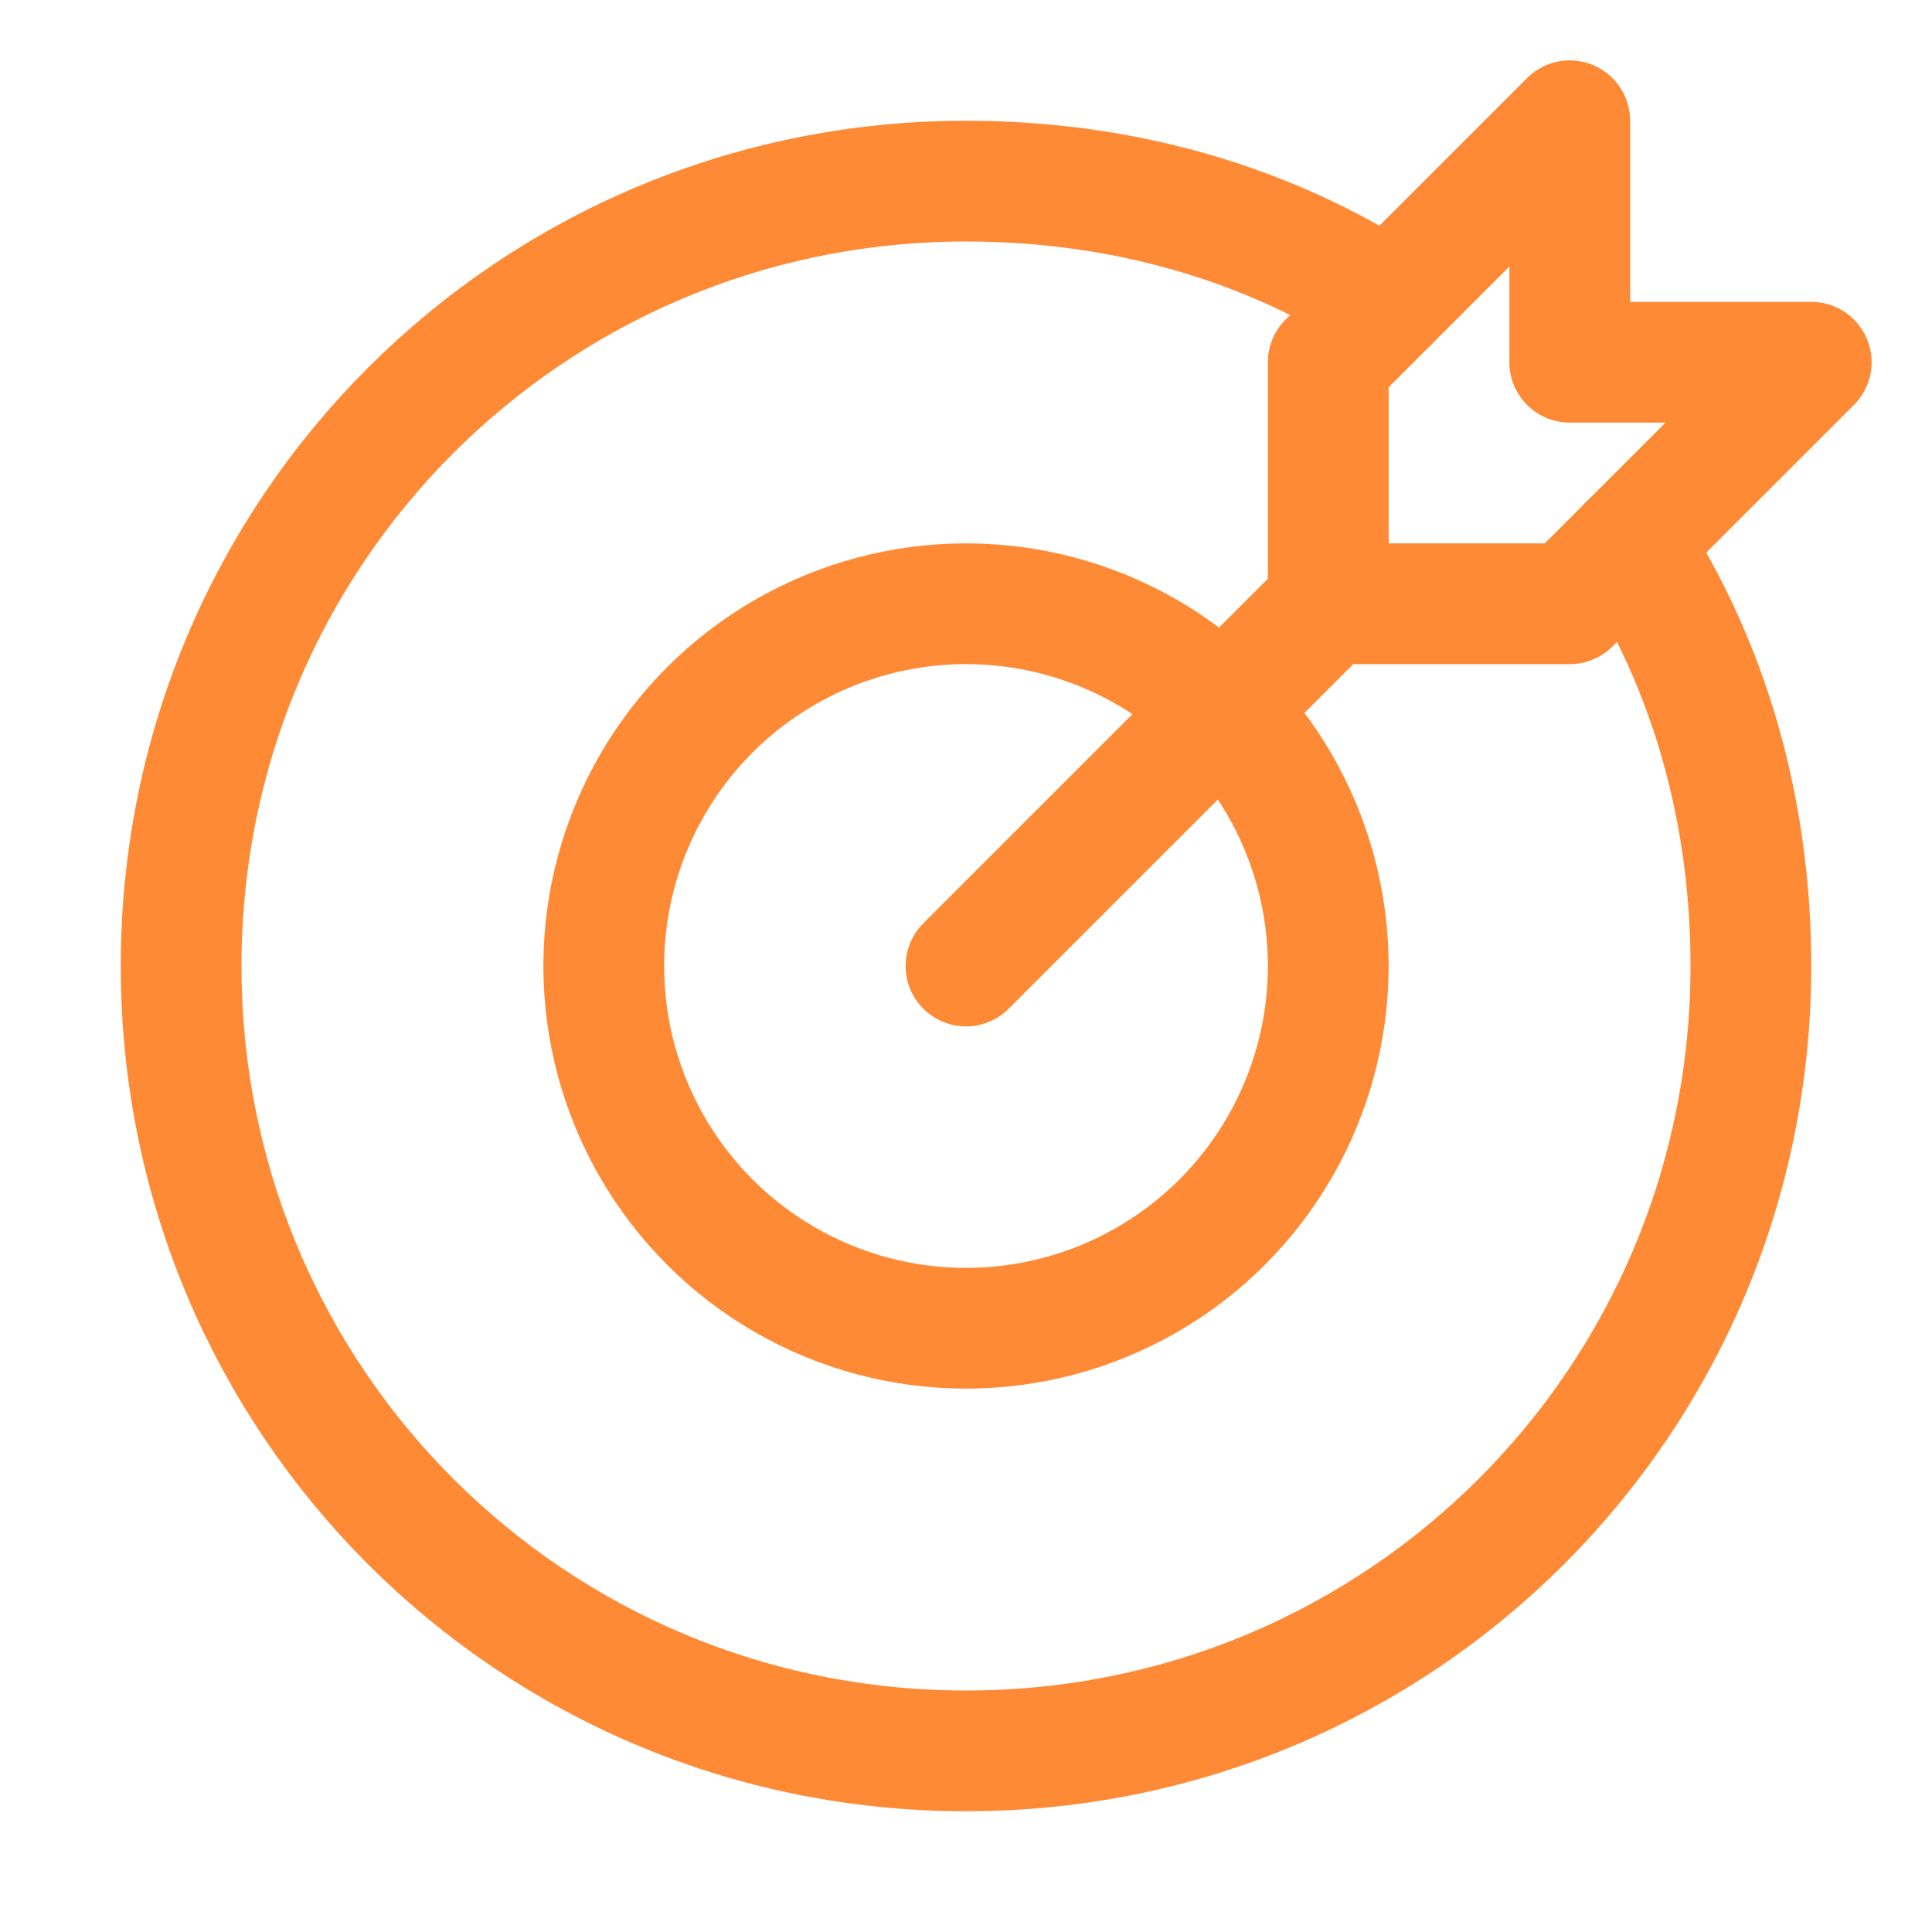
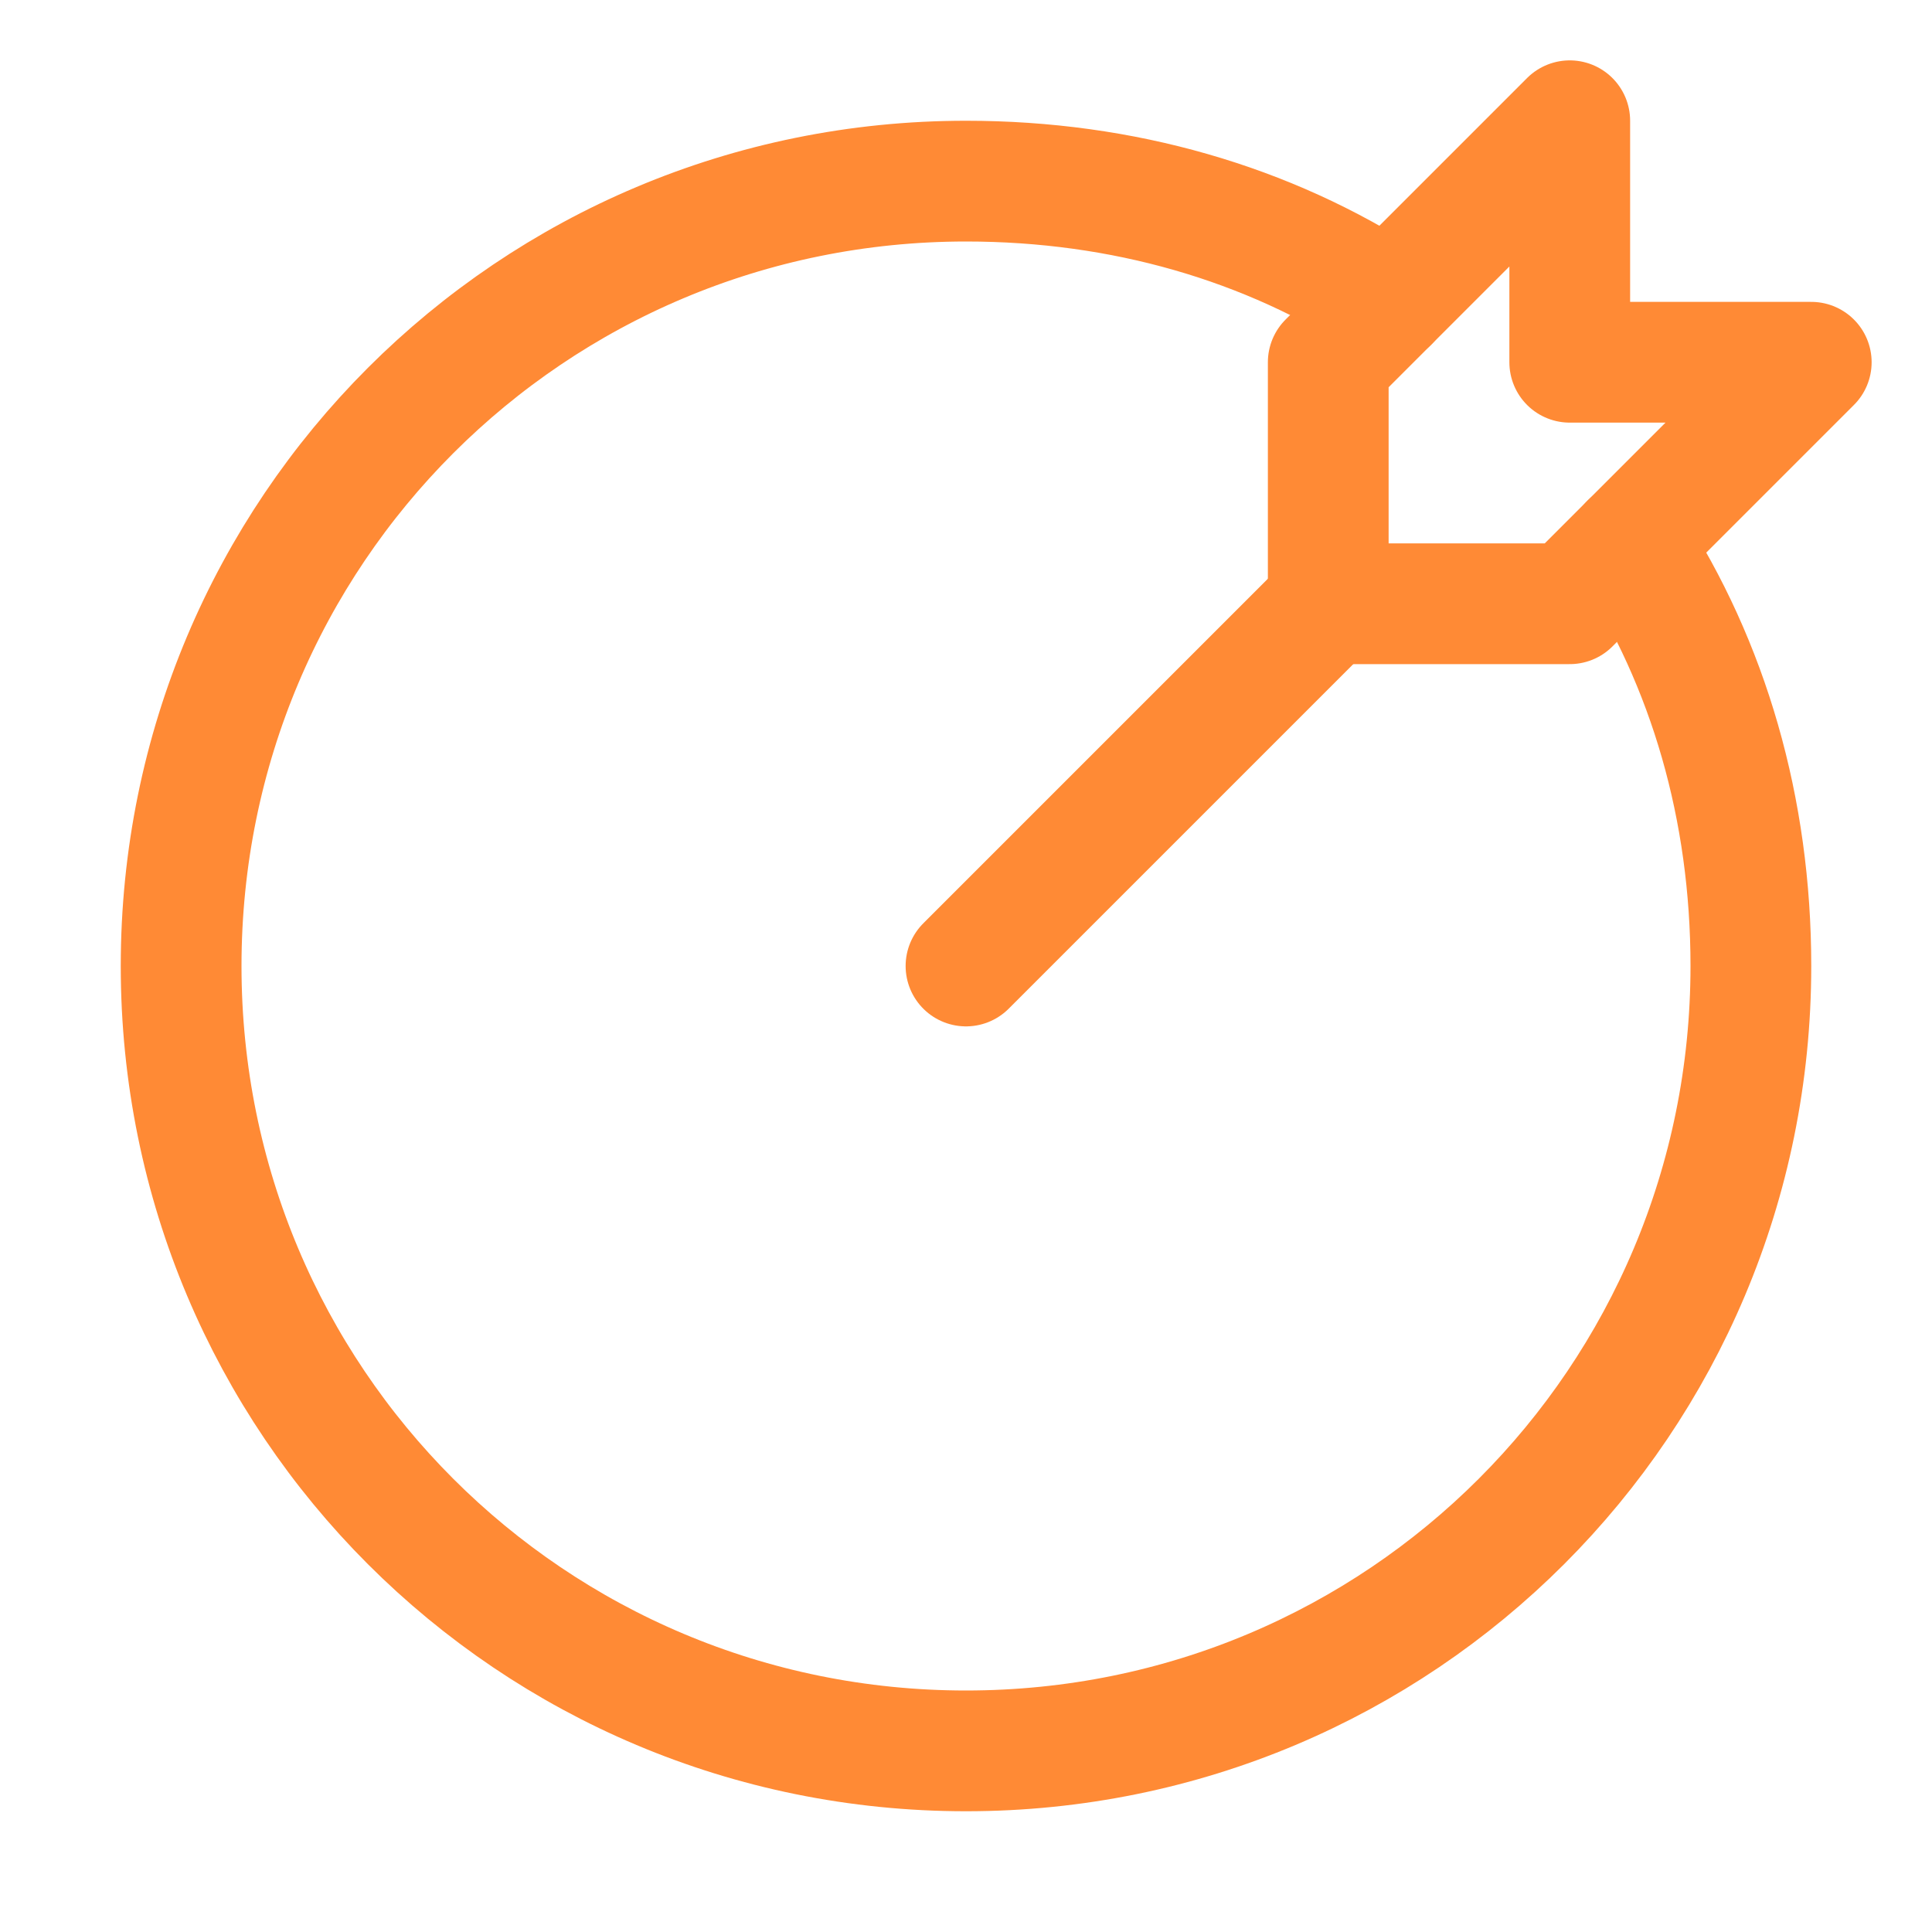
<svg xmlns="http://www.w3.org/2000/svg" version="1.1" id="Icons" viewBox="0 0 32 32" xml:space="preserve" fill="#000000" stroke="#000000">
  <g id="SVGRepo_bgCarrier" stroke-width="0">
</g>
  <g id="SVGRepo_tracerCarrier" stroke-linecap="round" stroke-linejoin="round">
</g>
  <g id="SVGRepo_iconCarrier">
    <style type="text/css"> .st0{fill:none;stroke:#FF8A35;stroke-width:2;stroke-linecap:round;stroke-linejoin:round;stroke-miterlimit:10;} 
</style>
    <line class="st0" x1="16" y1="16" x2="22" y2="10" />
    <polygon class="st0" points="30,6 26,6 26,2 22,6 22,10 26,10 " />
-     <circle class="st0" cx="16" cy="16" r="6" />
    <path class="st0" d="M27,9c1.3,2,2,4.4,2,7c0,7.2-5.8,13-13,13S3,23.2,3,16S8.8,3,16,3c2.6,0,5,0.7,7,2">
</path>
  </g>
</svg>